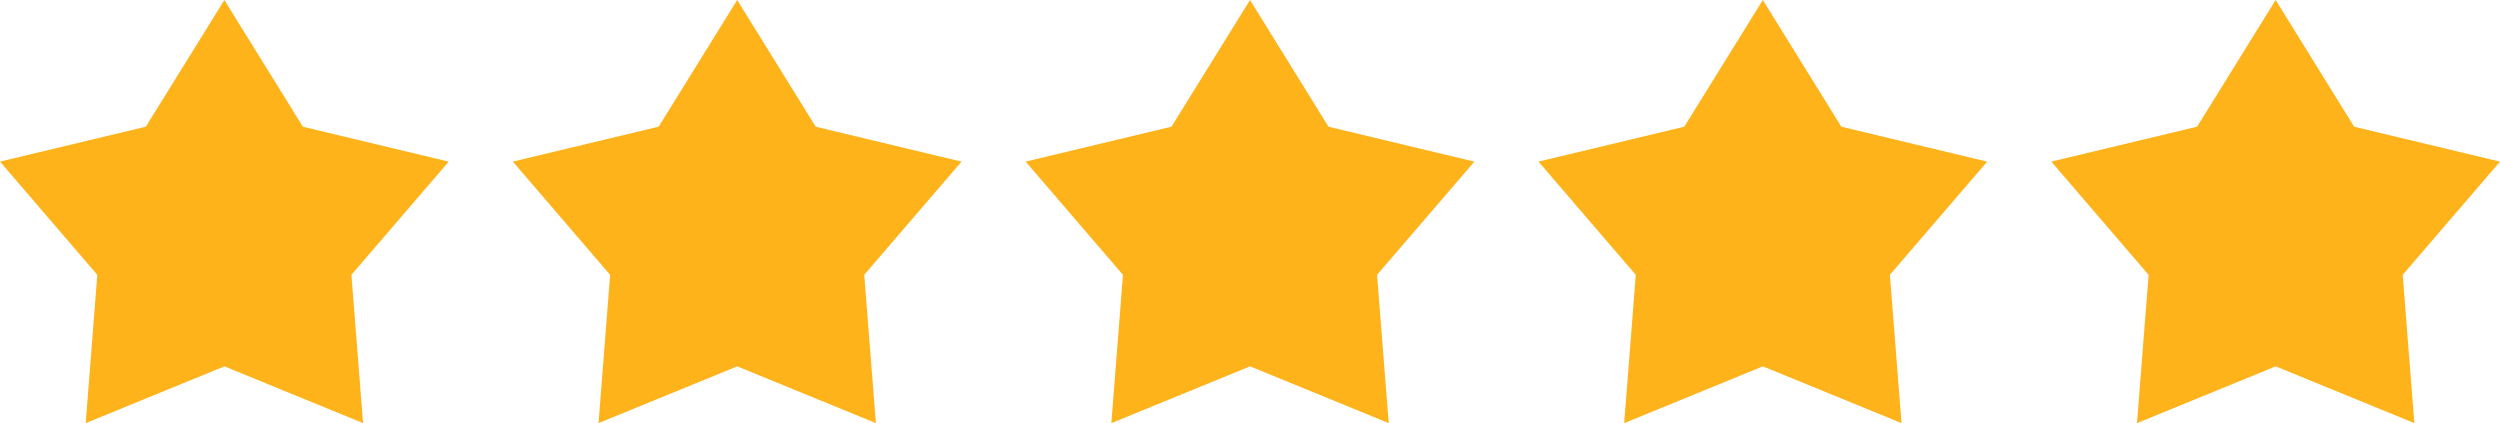
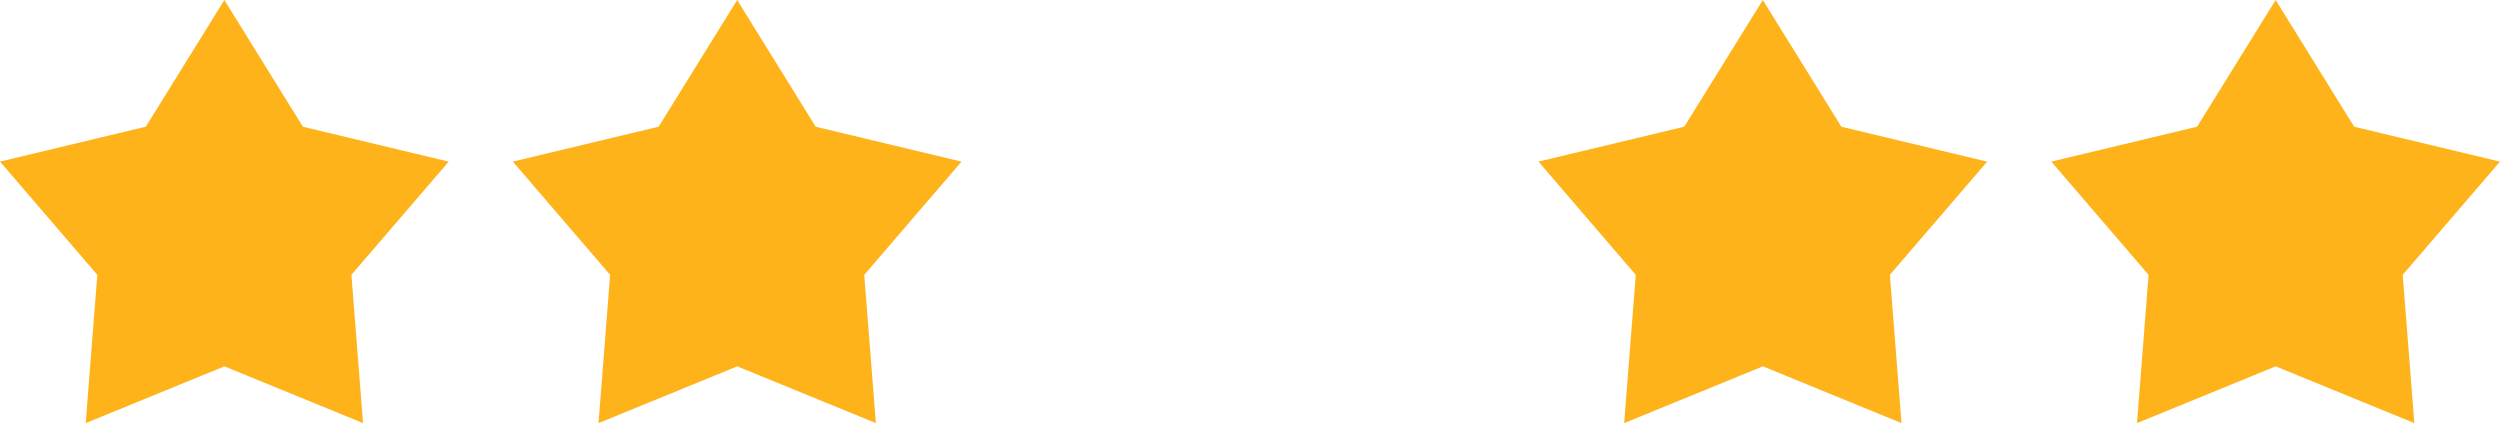
<svg xmlns="http://www.w3.org/2000/svg" width="179.029" height="30.297" viewBox="0 0 179.029 30.297">
  <g id="Group_1" data-name="Group 1" transform="translate(-276.077 -420.077)">
    <path id="Polygon_1" data-name="Polygon 1" d="M16.067,0,21.69,9.075l10.443,2.5-6.968,8.106L26,30.3l-9.93-4.065L6.137,30.3l.831-10.618L0,11.572l10.443-2.5Z" transform="translate(276.077 420.077)" fill="#ffb31b" />
    <path id="Polygon_2" data-name="Polygon 2" d="M16.067,0,21.69,9.075l10.443,2.5-6.968,8.106L26,30.3l-9.93-4.065L6.137,30.3l.831-10.618L0,11.572l10.443-2.5Z" transform="translate(312.801 420.077)" fill="#ffb31b" />
-     <path id="Polygon_3" data-name="Polygon 3" d="M16.067,0,21.69,9.075l10.443,2.5-6.968,8.106L26,30.3l-9.93-4.065L6.137,30.3l.831-10.618L0,11.572l10.443-2.5Z" transform="translate(349.525 420.077)" fill="#ffb31b" />
    <path id="Polygon_4" data-name="Polygon 4" d="M16.067,0,21.69,9.075l10.443,2.5-6.968,8.106L26,30.3l-9.93-4.065L6.137,30.3l.831-10.618L0,11.572l10.443-2.5Z" transform="translate(386.249 420.077)" fill="#ffb31b" />
    <path id="Polygon_5" data-name="Polygon 5" d="M16.067,0,21.69,9.075l10.443,2.5-6.968,8.106L26,30.3l-9.93-4.065L6.137,30.3l.831-10.618L0,11.572l10.443-2.5Z" transform="translate(422.973 420.077)" fill="#ffb31b" />
  </g>
</svg>